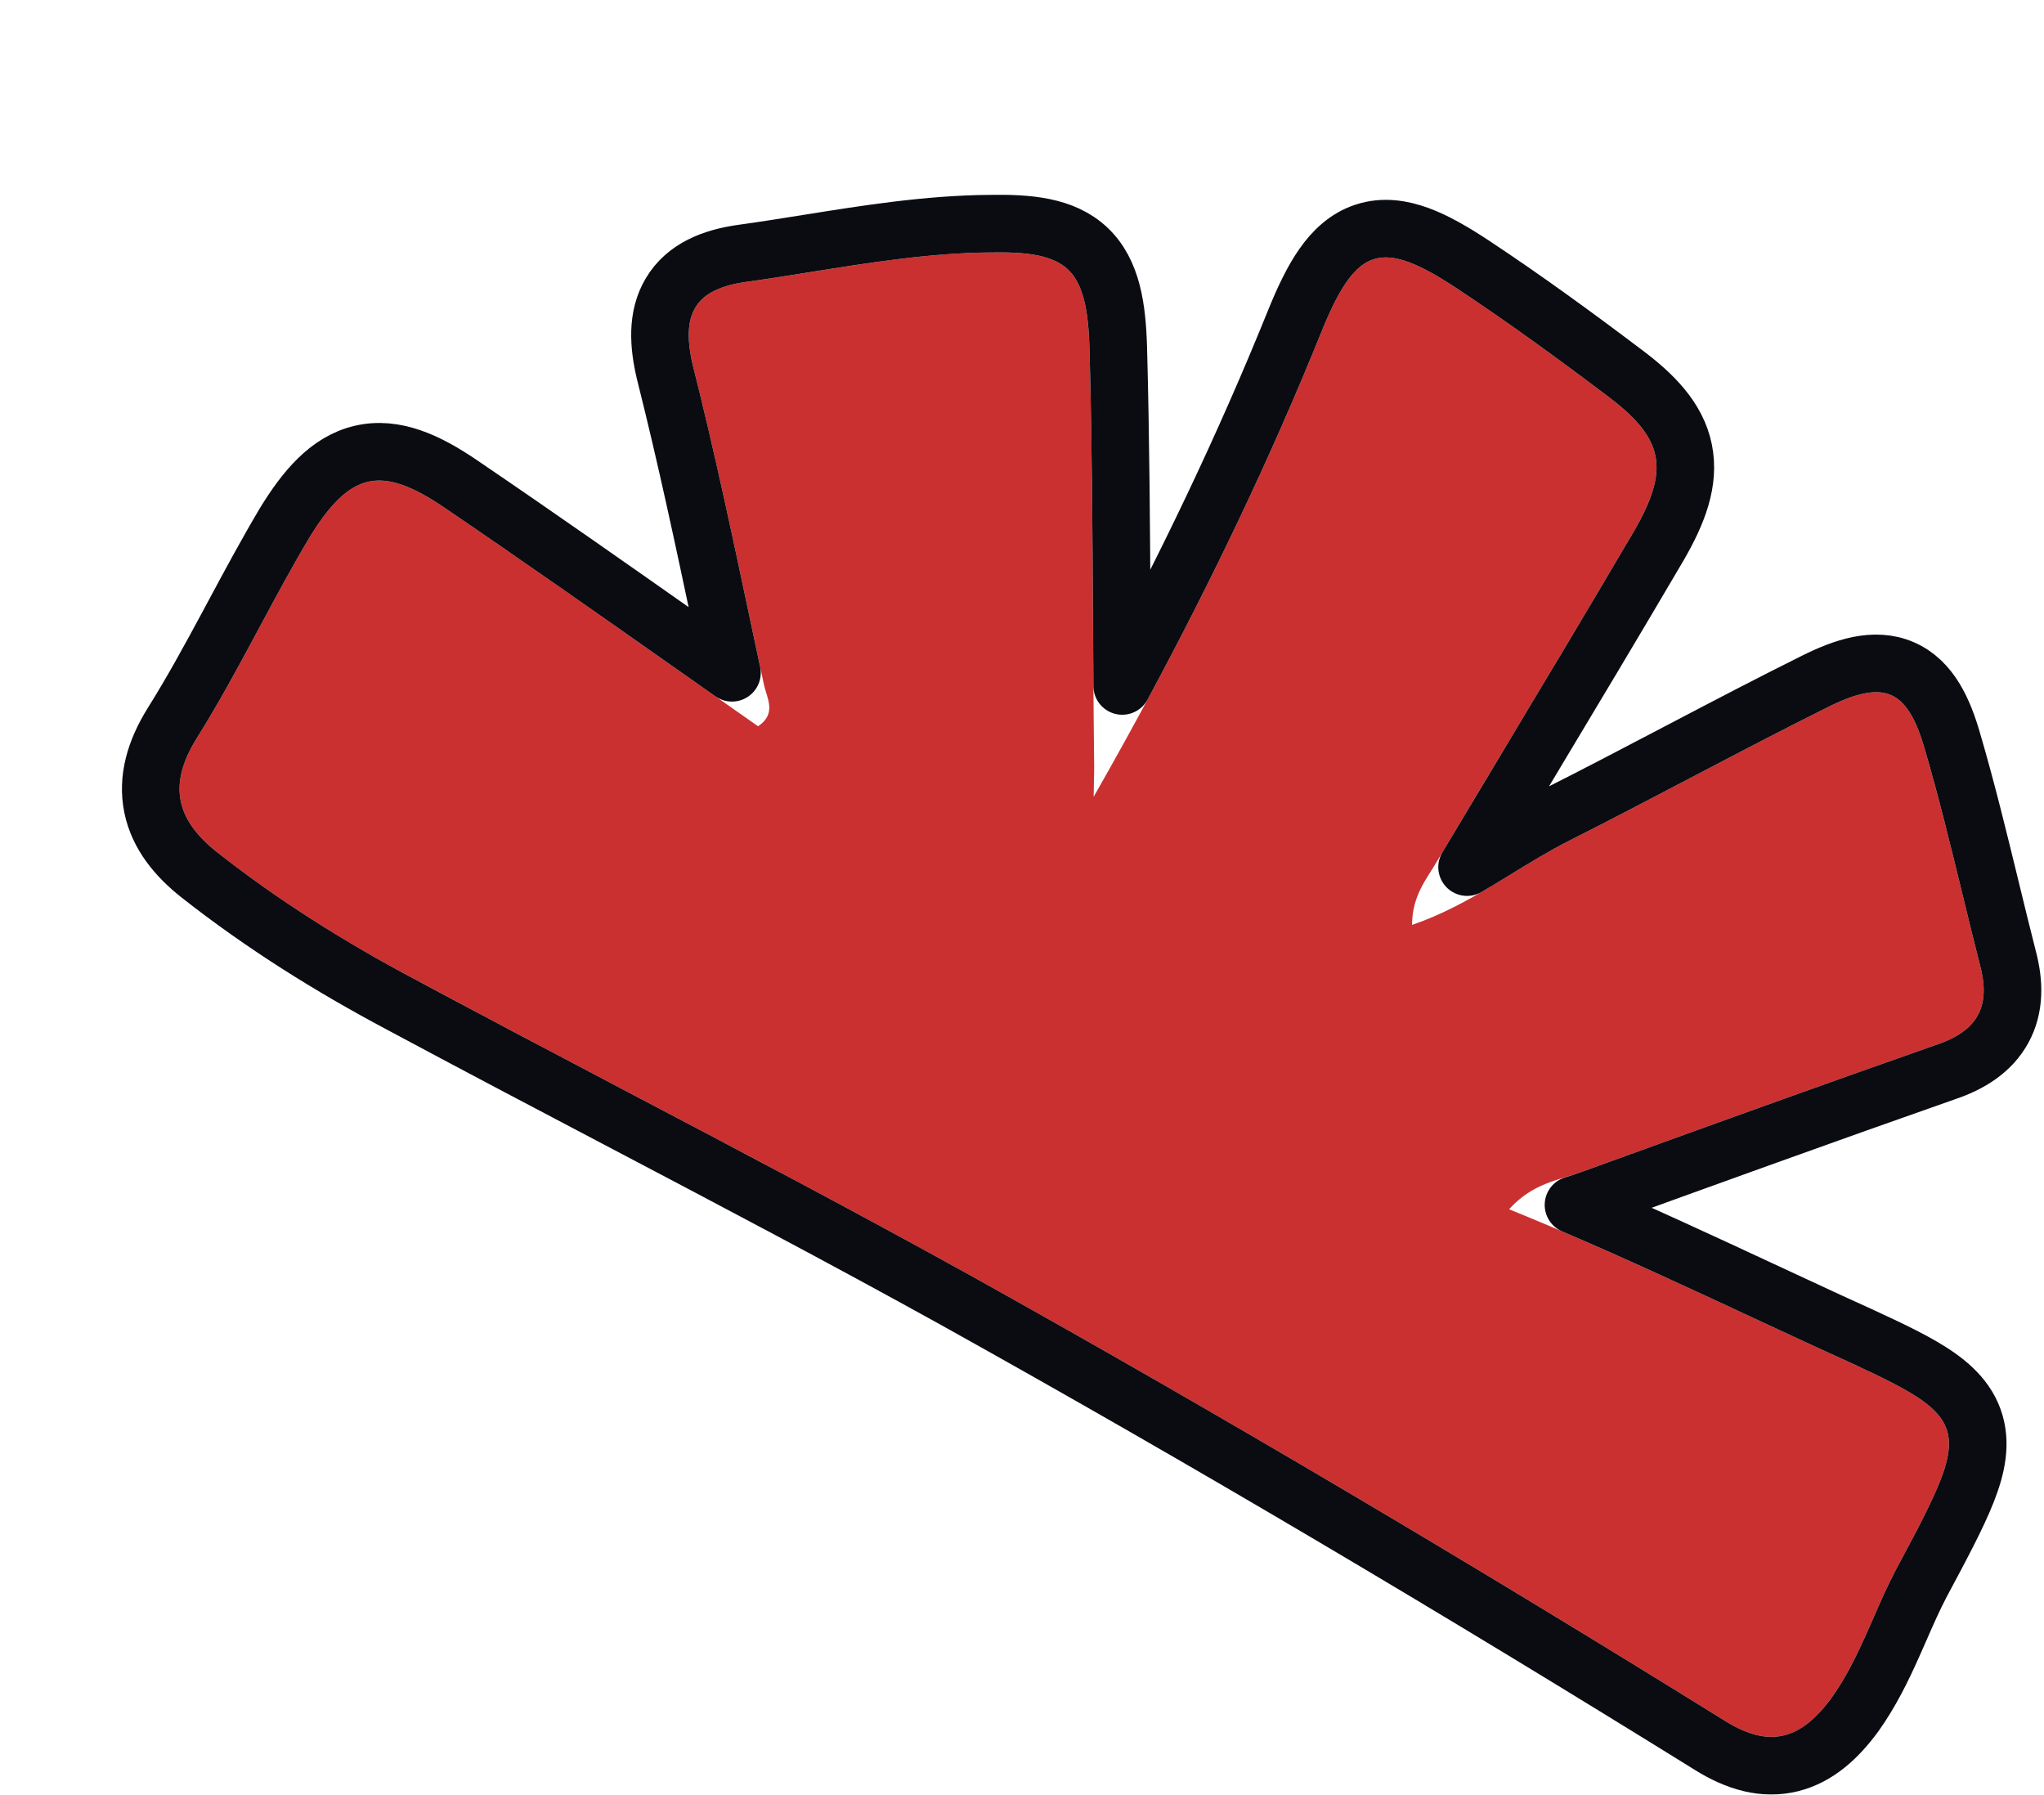
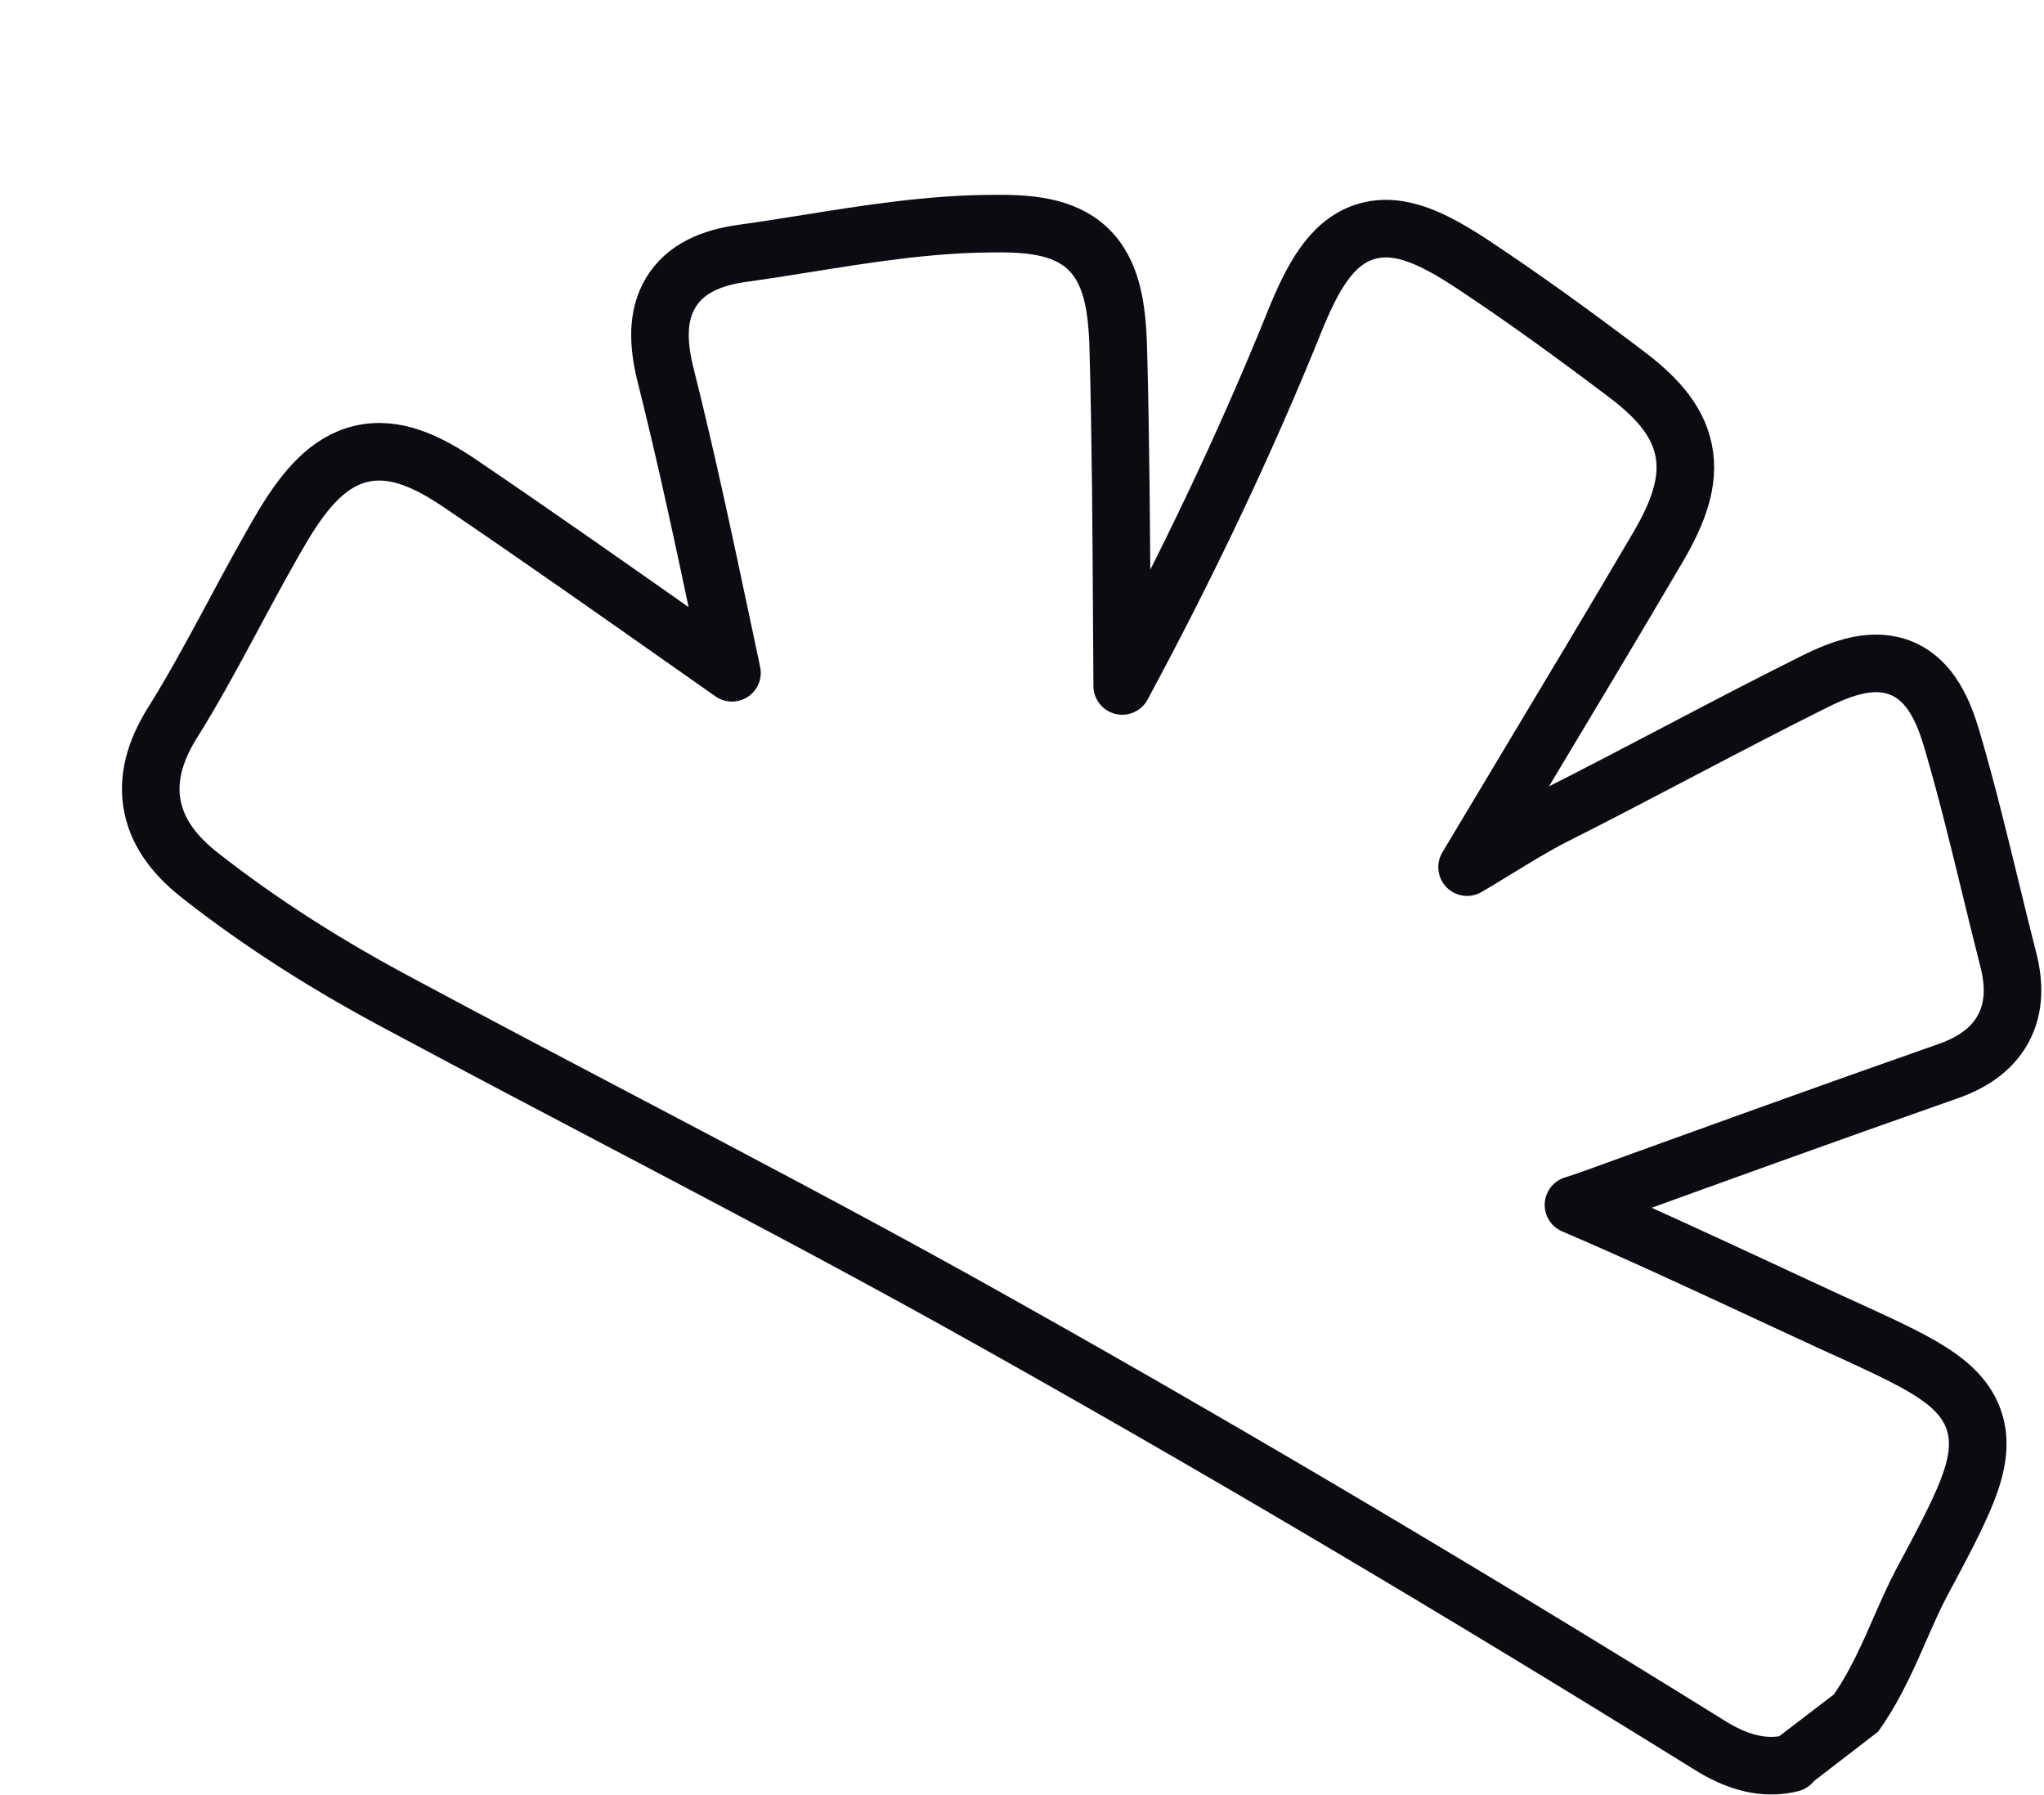
<svg xmlns="http://www.w3.org/2000/svg" width="213" height="187" viewBox="0 0 213 187" fill="none">
  <g filter="url(#filter0_d_183_16505)">
-     <path d="M101.967 63.016C110.926 47.307 118.954 31.284 125.685 14.623C129.305 5.659 131.904 4.814 139.863 10.079C145.168 13.589 150.329 17.35 155.358 21.147C161.422 25.653 162.046 28.805 158.275 35.337C151.519 46.846 144.596 58.26 137.757 69.721C136.693 71.563 135.164 73.249 135.144 76.364C141.227 74.293 146.045 70.374 151.392 67.655C160.48 63.075 169.414 58.184 178.454 53.688C184.376 50.742 186.771 51.789 188.581 58.083C190.754 65.479 192.436 73.15 194.346 80.618C195.465 84.837 194.097 87.397 189.822 88.837C177.426 93.182 165.065 97.659 152.704 102.135C150.321 102.993 147.714 103.274 145.258 105.988C156.329 110.481 166.846 115.548 177.376 120.4C193.828 127.888 194.056 127.685 185.562 143.551C183.263 147.918 181.797 152.767 178.866 156.881C175.755 161.115 172.533 162.27 167.797 159.312C141.868 143.225 115.565 127.593 88.91 112.762C69.803 102.177 50.392 92.31 31.14 81.976C23.912 78.139 17.058 73.847 10.64 68.801C6.444 65.485 5.416 61.877 8.484 56.948C12.699 50.225 16.129 42.937 20.177 36.118C24.406 29.179 27.649 28.372 34.275 32.867C45.289 40.343 56.076 48.022 66.994 55.666C68.974 54.352 67.91 52.733 67.608 51.33C65.233 40.244 62.989 29.122 60.218 18.142C58.951 12.832 60.283 10.14 65.725 9.373C74.168 8.218 82.569 6.368 91.16 6.304C99.239 6.166 101.295 7.8 101.536 16.426C101.93 30.946 101.845 45.525 102.023 60.033C102.004 61.027 101.986 62.022 101.967 63.016Z" fill="#CA3030" />
-     <path d="M122.903 13.499C117.659 26.48 111.615 39.083 104.943 51.467C104.926 49.176 104.913 46.88 104.9 44.582C104.845 35.182 104.79 25.734 104.535 16.345L104.535 16.342C104.417 12.101 103.899 8.31 101.348 5.899C98.805 3.494 95.05 3.238 91.123 3.304C84.687 3.354 78.248 4.384 72.09 5.369C69.789 5.737 67.526 6.099 65.318 6.401L65.306 6.403C62.253 6.833 59.43 7.919 57.879 10.517C56.397 13 56.623 16.003 57.3 18.838L57.309 18.876C59.51 27.599 61.375 36.403 63.254 45.273C63.593 46.879 63.934 48.486 64.277 50.095C62.924 49.145 61.572 48.194 60.219 47.243C52.174 41.586 44.125 35.927 35.959 30.384L35.959 30.384C32.578 28.09 29.149 26.463 25.643 27.283C22.18 28.094 19.756 31.044 17.616 34.556L17.598 34.586C15.764 37.675 14.056 40.856 12.382 43.973C12.171 44.366 11.961 44.757 11.751 45.148C9.861 48.662 7.991 52.086 5.942 55.354L5.937 55.363C4.162 58.215 3.293 61.139 3.9 64.084C4.497 66.986 6.401 69.275 8.78 71.154L8.786 71.159C15.37 76.335 22.378 80.72 29.727 84.623C37.195 88.631 44.653 92.552 52.095 96.465C63.932 102.687 75.727 108.888 87.452 115.383C114.055 130.186 140.315 145.792 166.211 161.859C168.96 163.575 171.8 164.424 174.671 163.703C177.453 163.005 179.564 160.998 181.284 158.658C181.292 158.646 181.301 158.634 181.31 158.622C182.952 156.317 184.148 153.856 185.188 151.54C185.481 150.887 185.758 150.254 186.029 149.638C186.749 147.994 187.42 146.463 188.212 144.958C190.299 141.06 191.977 137.92 192.972 135.391C193.954 132.895 194.561 130.311 193.64 127.801C192.733 125.327 190.619 123.703 188.3 122.352C186.096 121.07 183.102 119.708 179.441 118.043C179.172 117.921 178.901 117.798 178.625 117.672C176.431 116.661 174.229 115.637 172.018 114.608C165.455 111.556 158.802 108.461 151.968 105.537C152.491 105.375 153.069 105.192 153.719 104.958L153.726 104.956C166.084 100.481 178.424 96.011 190.798 91.674C193.296 90.83 195.5 89.476 196.739 87.208C197.985 84.929 197.91 82.362 197.249 79.862C196.634 77.458 196.035 74.996 195.43 72.51C194.193 67.429 192.931 62.247 191.462 57.245C190.558 54.106 189.208 50.953 186.255 49.669C183.313 48.39 180.07 49.533 177.118 51.001C172.566 53.265 168.047 55.626 163.549 57.983C163.238 58.145 162.928 58.308 162.618 58.47C158.425 60.668 154.249 62.856 150.042 64.976L150.032 64.981C147.952 66.039 145.907 67.293 143.967 68.483C143.298 68.893 142.642 69.295 142.002 69.679C141.627 69.904 141.253 70.125 140.88 70.342C142.971 66.84 145.073 63.337 147.177 59.831C151.759 52.193 156.351 44.541 160.862 36.856L160.873 36.837C162.816 33.472 164.122 30.203 163.444 26.882C162.766 23.559 160.282 21.07 157.157 18.746C152.106 14.933 146.893 11.133 141.518 7.577C139.473 6.224 137.586 5.134 135.833 4.491C134.054 3.838 132.142 3.544 130.229 4.159C128.325 4.77 126.933 6.118 125.848 7.675C124.774 9.214 123.832 11.2 122.903 13.499Z" stroke="#0B0C12" stroke-width="6" stroke-linejoin="round" />
+     <path d="M122.903 13.499C117.659 26.48 111.615 39.083 104.943 51.467C104.926 49.176 104.913 46.88 104.9 44.582C104.845 35.182 104.79 25.734 104.535 16.345L104.535 16.342C104.417 12.101 103.899 8.31 101.348 5.899C98.805 3.494 95.05 3.238 91.123 3.304C84.687 3.354 78.248 4.384 72.09 5.369C69.789 5.737 67.526 6.099 65.318 6.401L65.306 6.403C62.253 6.833 59.43 7.919 57.879 10.517C56.397 13 56.623 16.003 57.3 18.838L57.309 18.876C59.51 27.599 61.375 36.403 63.254 45.273C63.593 46.879 63.934 48.486 64.277 50.095C62.924 49.145 61.572 48.194 60.219 47.243C52.174 41.586 44.125 35.927 35.959 30.384L35.959 30.384C32.578 28.09 29.149 26.463 25.643 27.283C22.18 28.094 19.756 31.044 17.616 34.556L17.598 34.586C15.764 37.675 14.056 40.856 12.382 43.973C12.171 44.366 11.961 44.757 11.751 45.148C9.861 48.662 7.991 52.086 5.942 55.354L5.937 55.363C4.162 58.215 3.293 61.139 3.9 64.084C4.497 66.986 6.401 69.275 8.78 71.154L8.786 71.159C15.37 76.335 22.378 80.72 29.727 84.623C37.195 88.631 44.653 92.552 52.095 96.465C63.932 102.687 75.727 108.888 87.452 115.383C114.055 130.186 140.315 145.792 166.211 161.859C168.96 163.575 171.8 164.424 174.671 163.703C181.292 158.646 181.301 158.634 181.31 158.622C182.952 156.317 184.148 153.856 185.188 151.54C185.481 150.887 185.758 150.254 186.029 149.638C186.749 147.994 187.42 146.463 188.212 144.958C190.299 141.06 191.977 137.92 192.972 135.391C193.954 132.895 194.561 130.311 193.64 127.801C192.733 125.327 190.619 123.703 188.3 122.352C186.096 121.07 183.102 119.708 179.441 118.043C179.172 117.921 178.901 117.798 178.625 117.672C176.431 116.661 174.229 115.637 172.018 114.608C165.455 111.556 158.802 108.461 151.968 105.537C152.491 105.375 153.069 105.192 153.719 104.958L153.726 104.956C166.084 100.481 178.424 96.011 190.798 91.674C193.296 90.83 195.5 89.476 196.739 87.208C197.985 84.929 197.91 82.362 197.249 79.862C196.634 77.458 196.035 74.996 195.43 72.51C194.193 67.429 192.931 62.247 191.462 57.245C190.558 54.106 189.208 50.953 186.255 49.669C183.313 48.39 180.07 49.533 177.118 51.001C172.566 53.265 168.047 55.626 163.549 57.983C163.238 58.145 162.928 58.308 162.618 58.47C158.425 60.668 154.249 62.856 150.042 64.976L150.032 64.981C147.952 66.039 145.907 67.293 143.967 68.483C143.298 68.893 142.642 69.295 142.002 69.679C141.627 69.904 141.253 70.125 140.88 70.342C142.971 66.84 145.073 63.337 147.177 59.831C151.759 52.193 156.351 44.541 160.862 36.856L160.873 36.837C162.816 33.472 164.122 30.203 163.444 26.882C162.766 23.559 160.282 21.07 157.157 18.746C152.106 14.933 146.893 11.133 141.518 7.577C139.473 6.224 137.586 5.134 135.833 4.491C134.054 3.838 132.142 3.544 130.229 4.159C128.325 4.77 126.933 6.118 125.848 7.675C124.774 9.214 123.832 11.2 122.903 13.499Z" stroke="#0B0C12" stroke-width="6" stroke-linejoin="round" />
  </g>
  <defs>
    <filter id="filter0_d_183_16505" x="0.707" y="0.294" width="212.011" height="186.668" filterUnits="userSpaceOnUse" color-interpolation-filters="sRGB">
      <feFlood flood-opacity="0" result="BackgroundImageFix" />
      <feColorMatrix in="SourceAlpha" type="matrix" values="0 0 0 0 0 0 0 0 0 0 0 0 0 0 0 0 0 0 127 0" result="hardAlpha" />
      <feOffset dx="12" dy="20" />
      <feComposite in2="hardAlpha" operator="out" />
      <feColorMatrix type="matrix" values="0 0 0 0 0.792 0 0 0 0 0.188 0 0 0 0 0.188 0 0 0 0.12 0" />
      <feBlend mode="normal" in2="BackgroundImageFix" result="effect1_dropShadow_183_16505" />
      <feBlend mode="normal" in="SourceGraphic" in2="effect1_dropShadow_183_16505" result="shape" />
    </filter>
  </defs>
</svg>